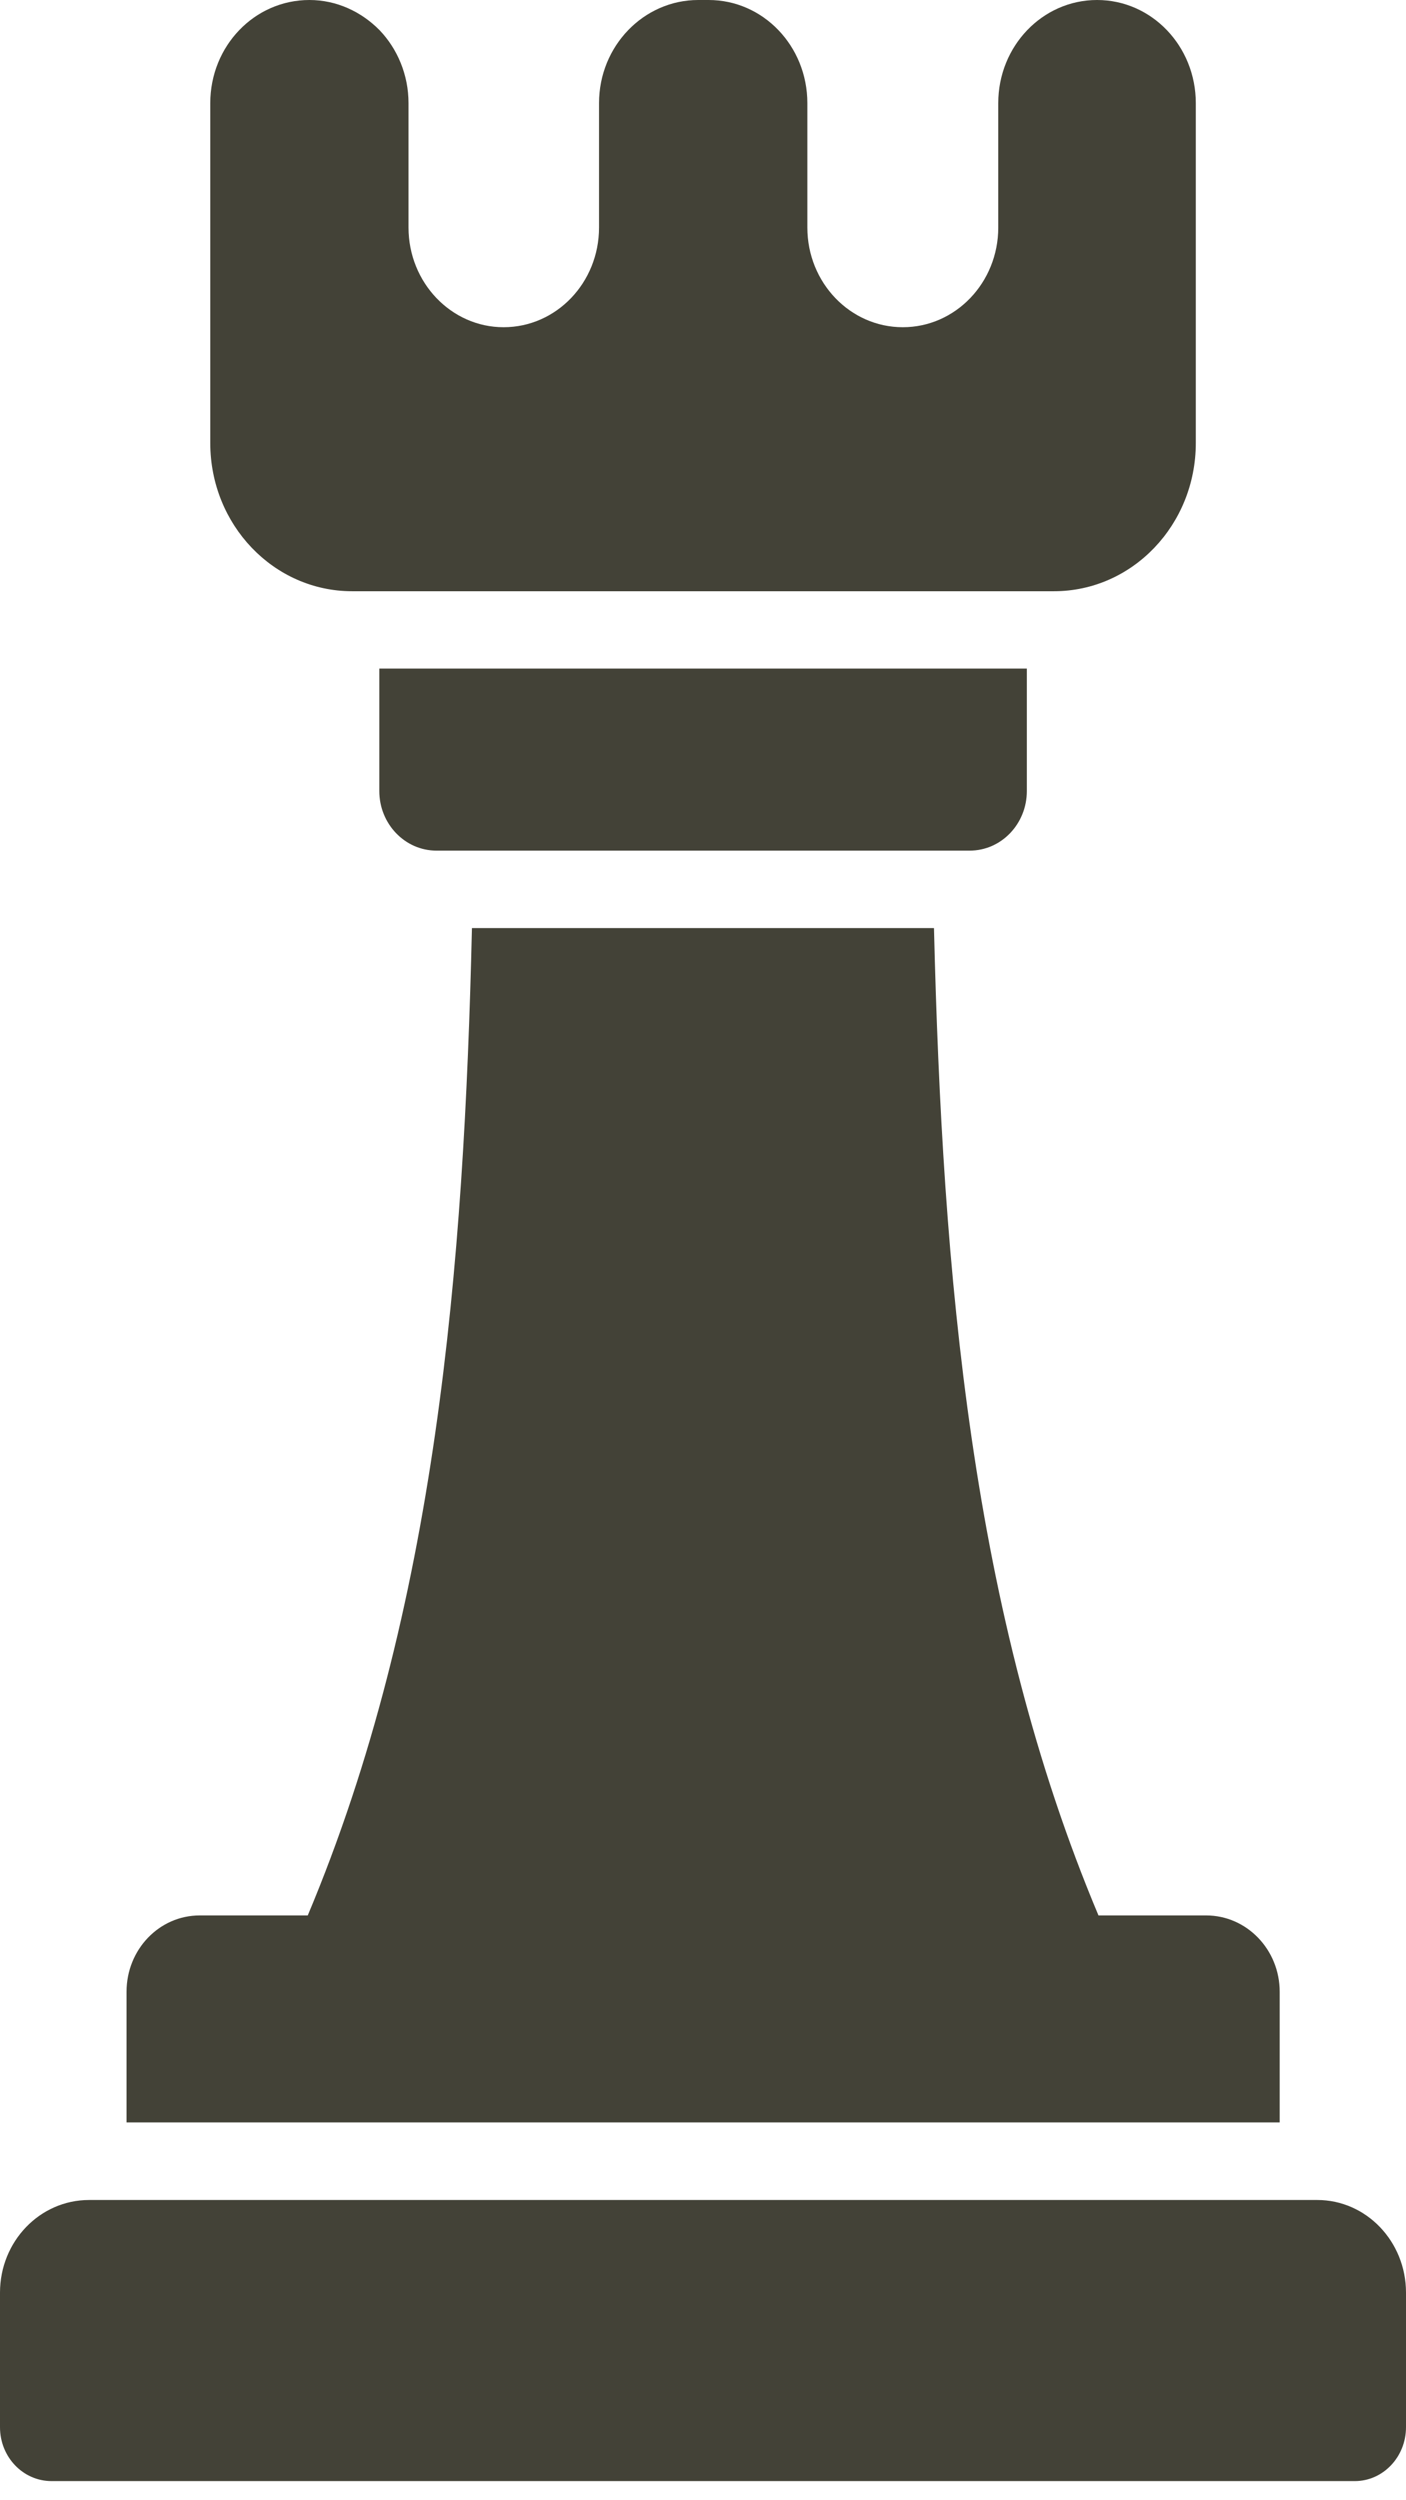
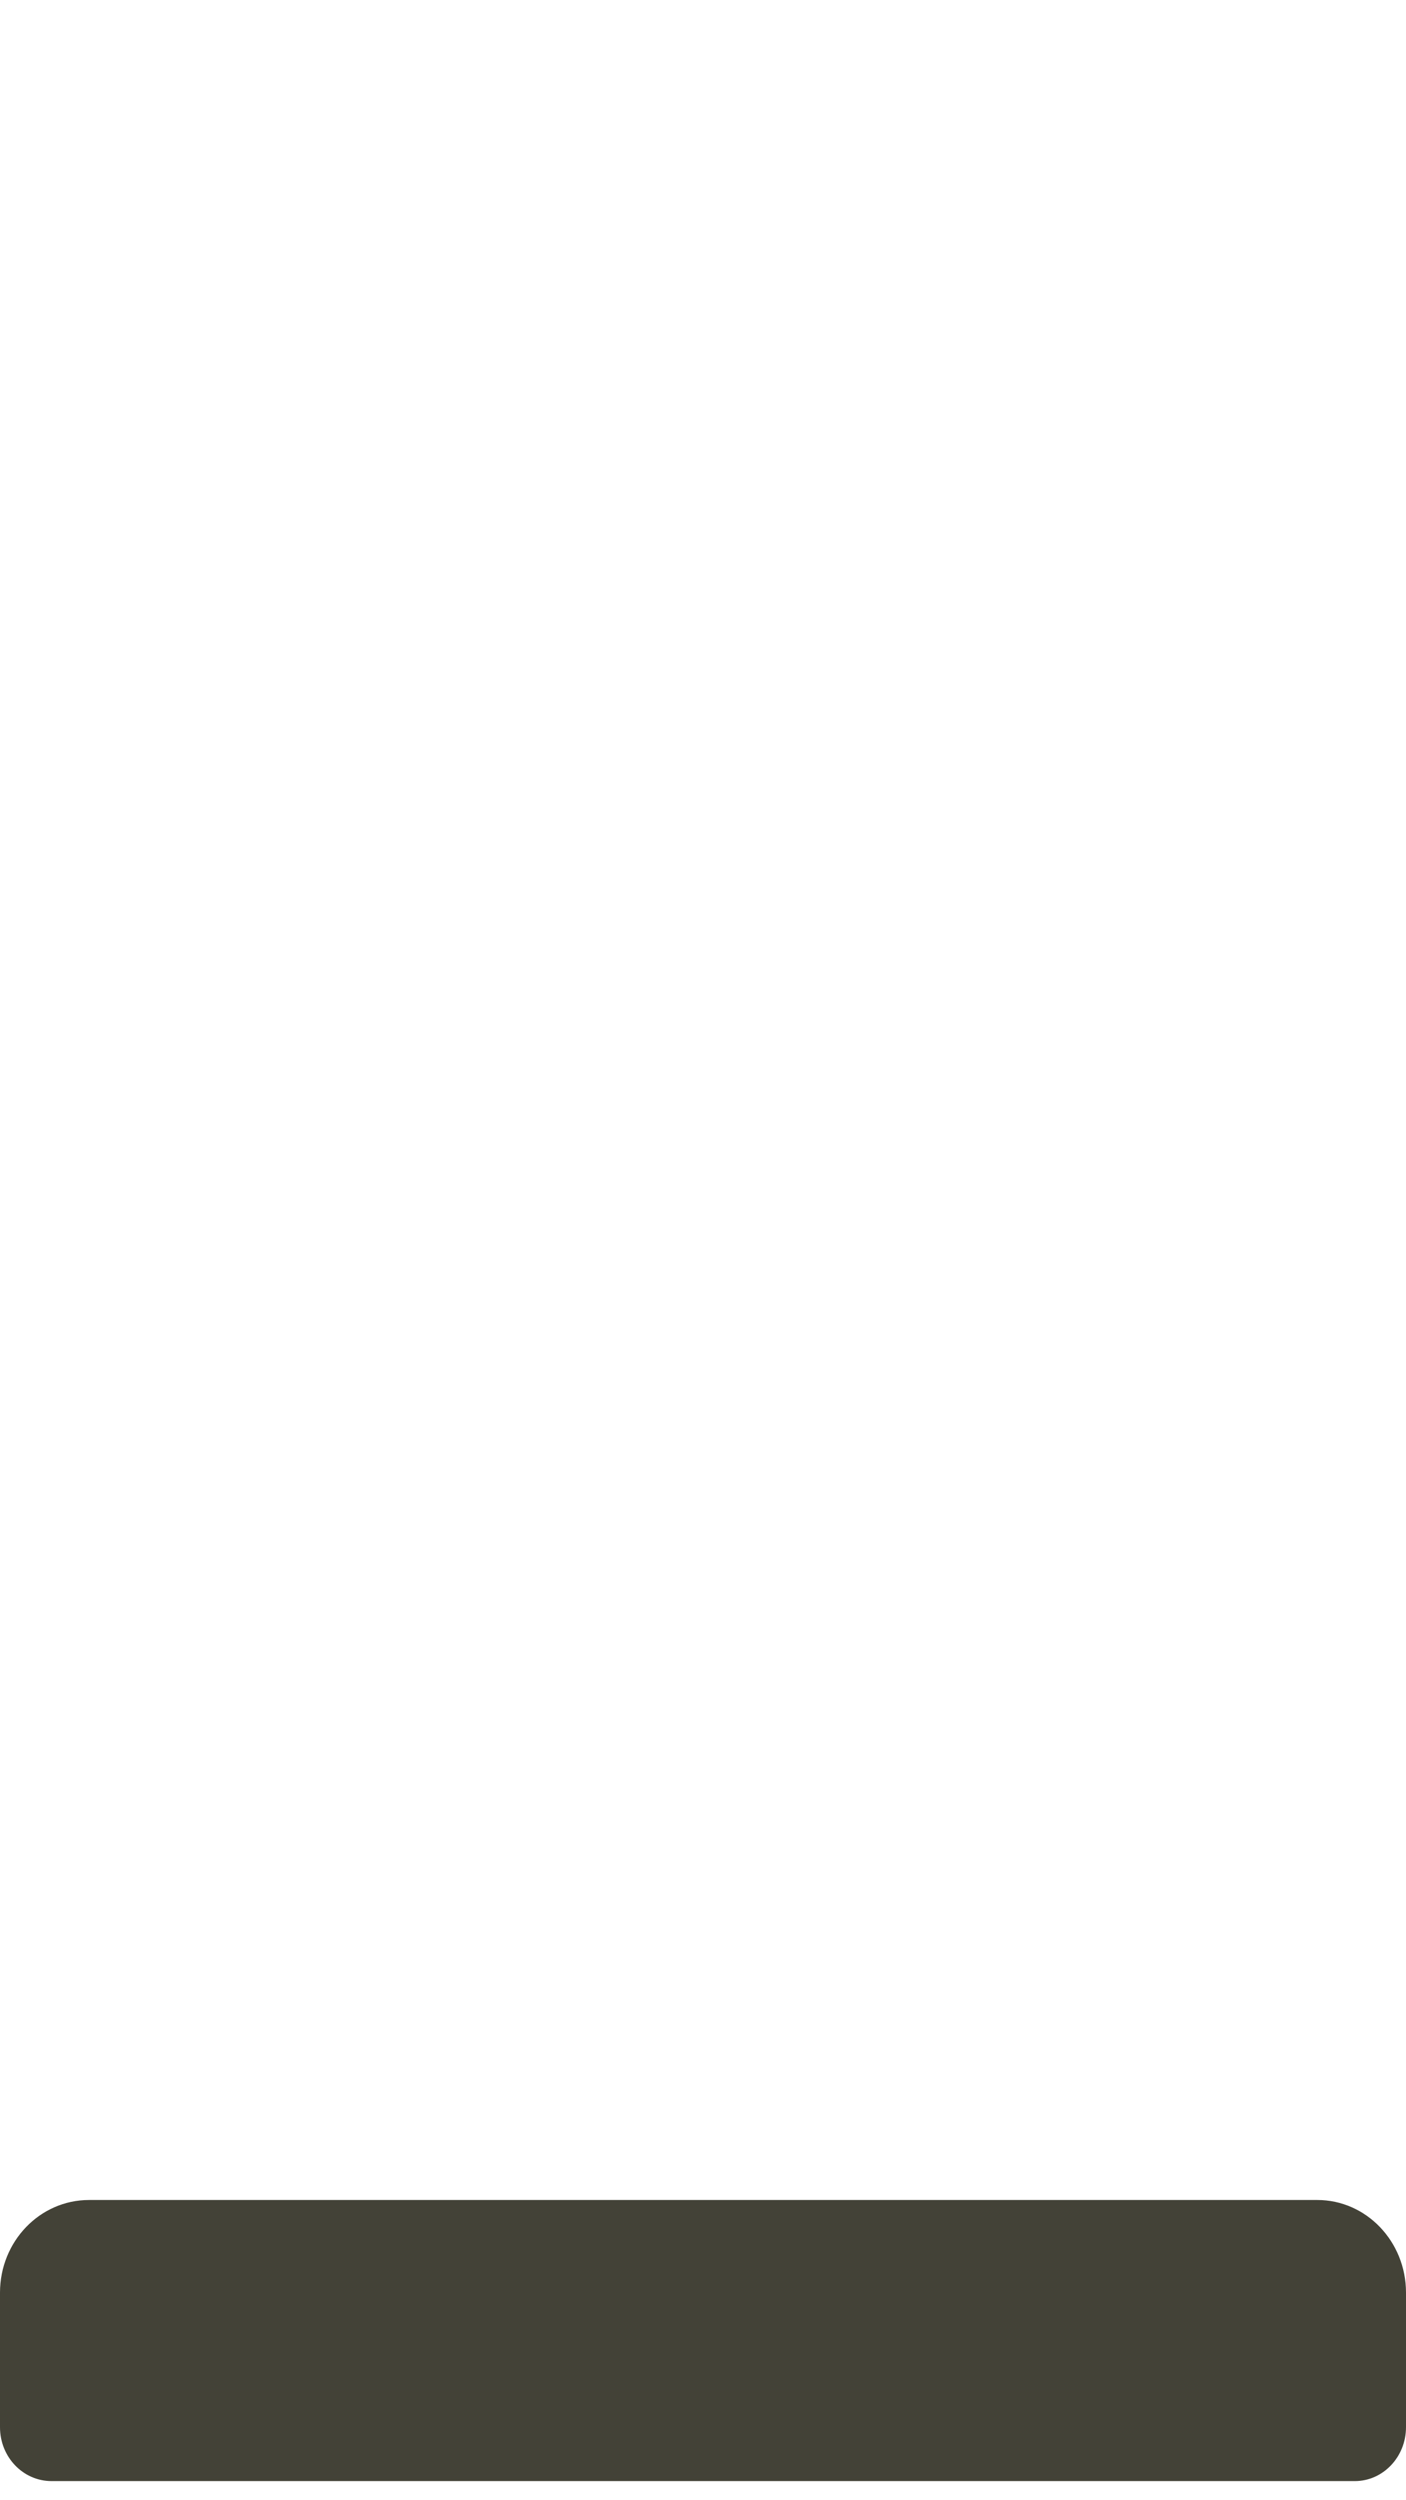
<svg xmlns="http://www.w3.org/2000/svg" width="18" height="32" viewBox="0 0 18 32" fill="none">
  <path d="M16.864 28.157H1.141C0.509 28.157 0 28.688 0 29.343V31.065C0 31.447 0.295 31.755 0.661 31.755H17.344C17.705 31.755 18 31.447 18 31.065V29.343C18 28.688 17.491 28.157 16.864 28.157H16.864Z" fill="#434237" />
-   <path d="M5.588 10.887H12.414C12.819 10.887 13.146 10.545 13.146 10.124V8.557H4.856V10.124C4.856 10.545 5.184 10.887 5.588 10.887H5.588Z" fill="#434237" />
-   <path d="M4.507 7.567H13.493C14.496 7.567 15.309 6.718 15.309 5.671V1.32C15.309 0.59 14.744 0 14.045 0C13.346 0 12.78 0.59 12.78 1.32V2.912C12.78 3.617 12.233 4.188 11.558 4.188C10.883 4.188 10.336 3.617 10.336 2.912V1.32C10.336 0.59 9.771 0 9.072 0H8.939C8.24 0 7.669 0.59 7.669 1.32V2.912C7.669 3.617 7.123 4.188 6.447 4.188C5.777 4.188 5.23 3.617 5.23 2.912V1.32C5.23 0.958 5.088 0.625 4.86 0.387C4.626 0.149 4.308 1.20661e-05 3.961 1.20661e-05C3.257 1.20661e-05 2.692 0.59 2.692 1.32V5.671C2.692 6.718 3.505 7.567 4.508 7.567L4.507 7.567Z" fill="#434237" />
-   <path d="M16.383 25.492C16.383 24.952 15.96 24.515 15.442 24.515H14.063C12.437 20.649 12.066 16.335 11.957 11.878H6.042C5.941 16.208 5.587 20.595 3.94 24.515L2.557 24.515C2.039 24.515 1.62 24.951 1.62 25.492V27.164H16.383L16.383 25.492Z" fill="#434237" />
</svg>